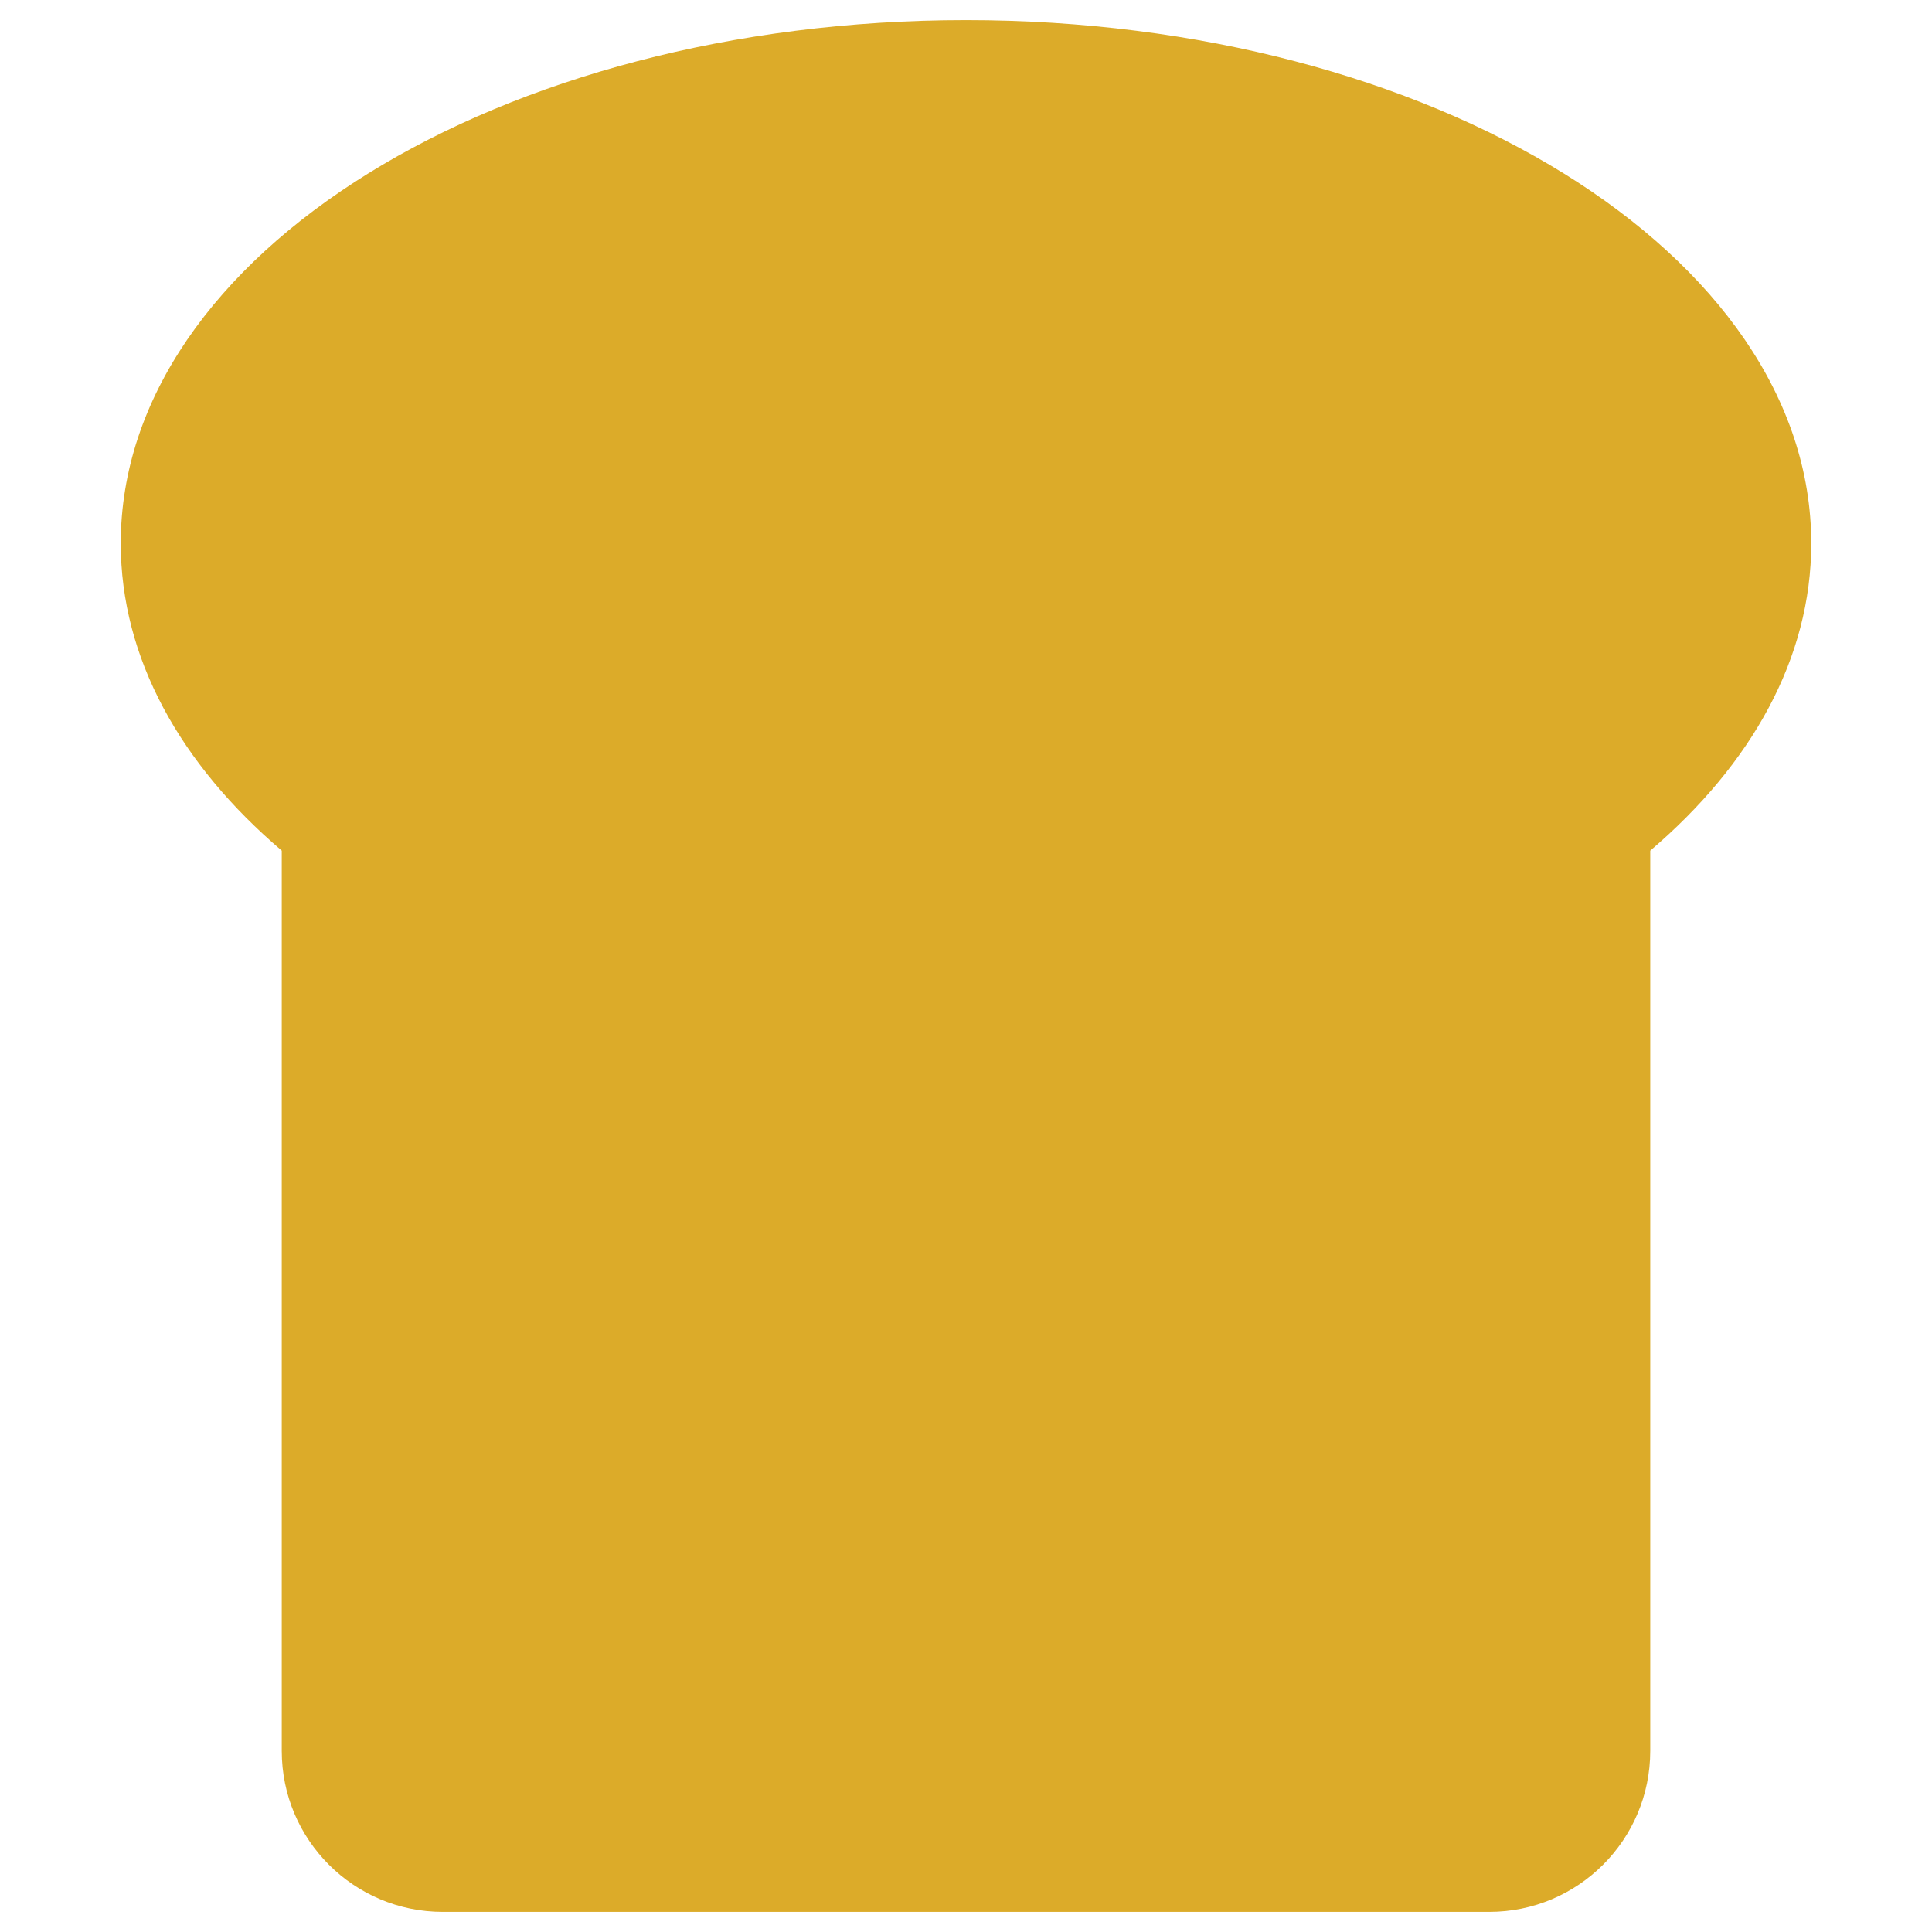
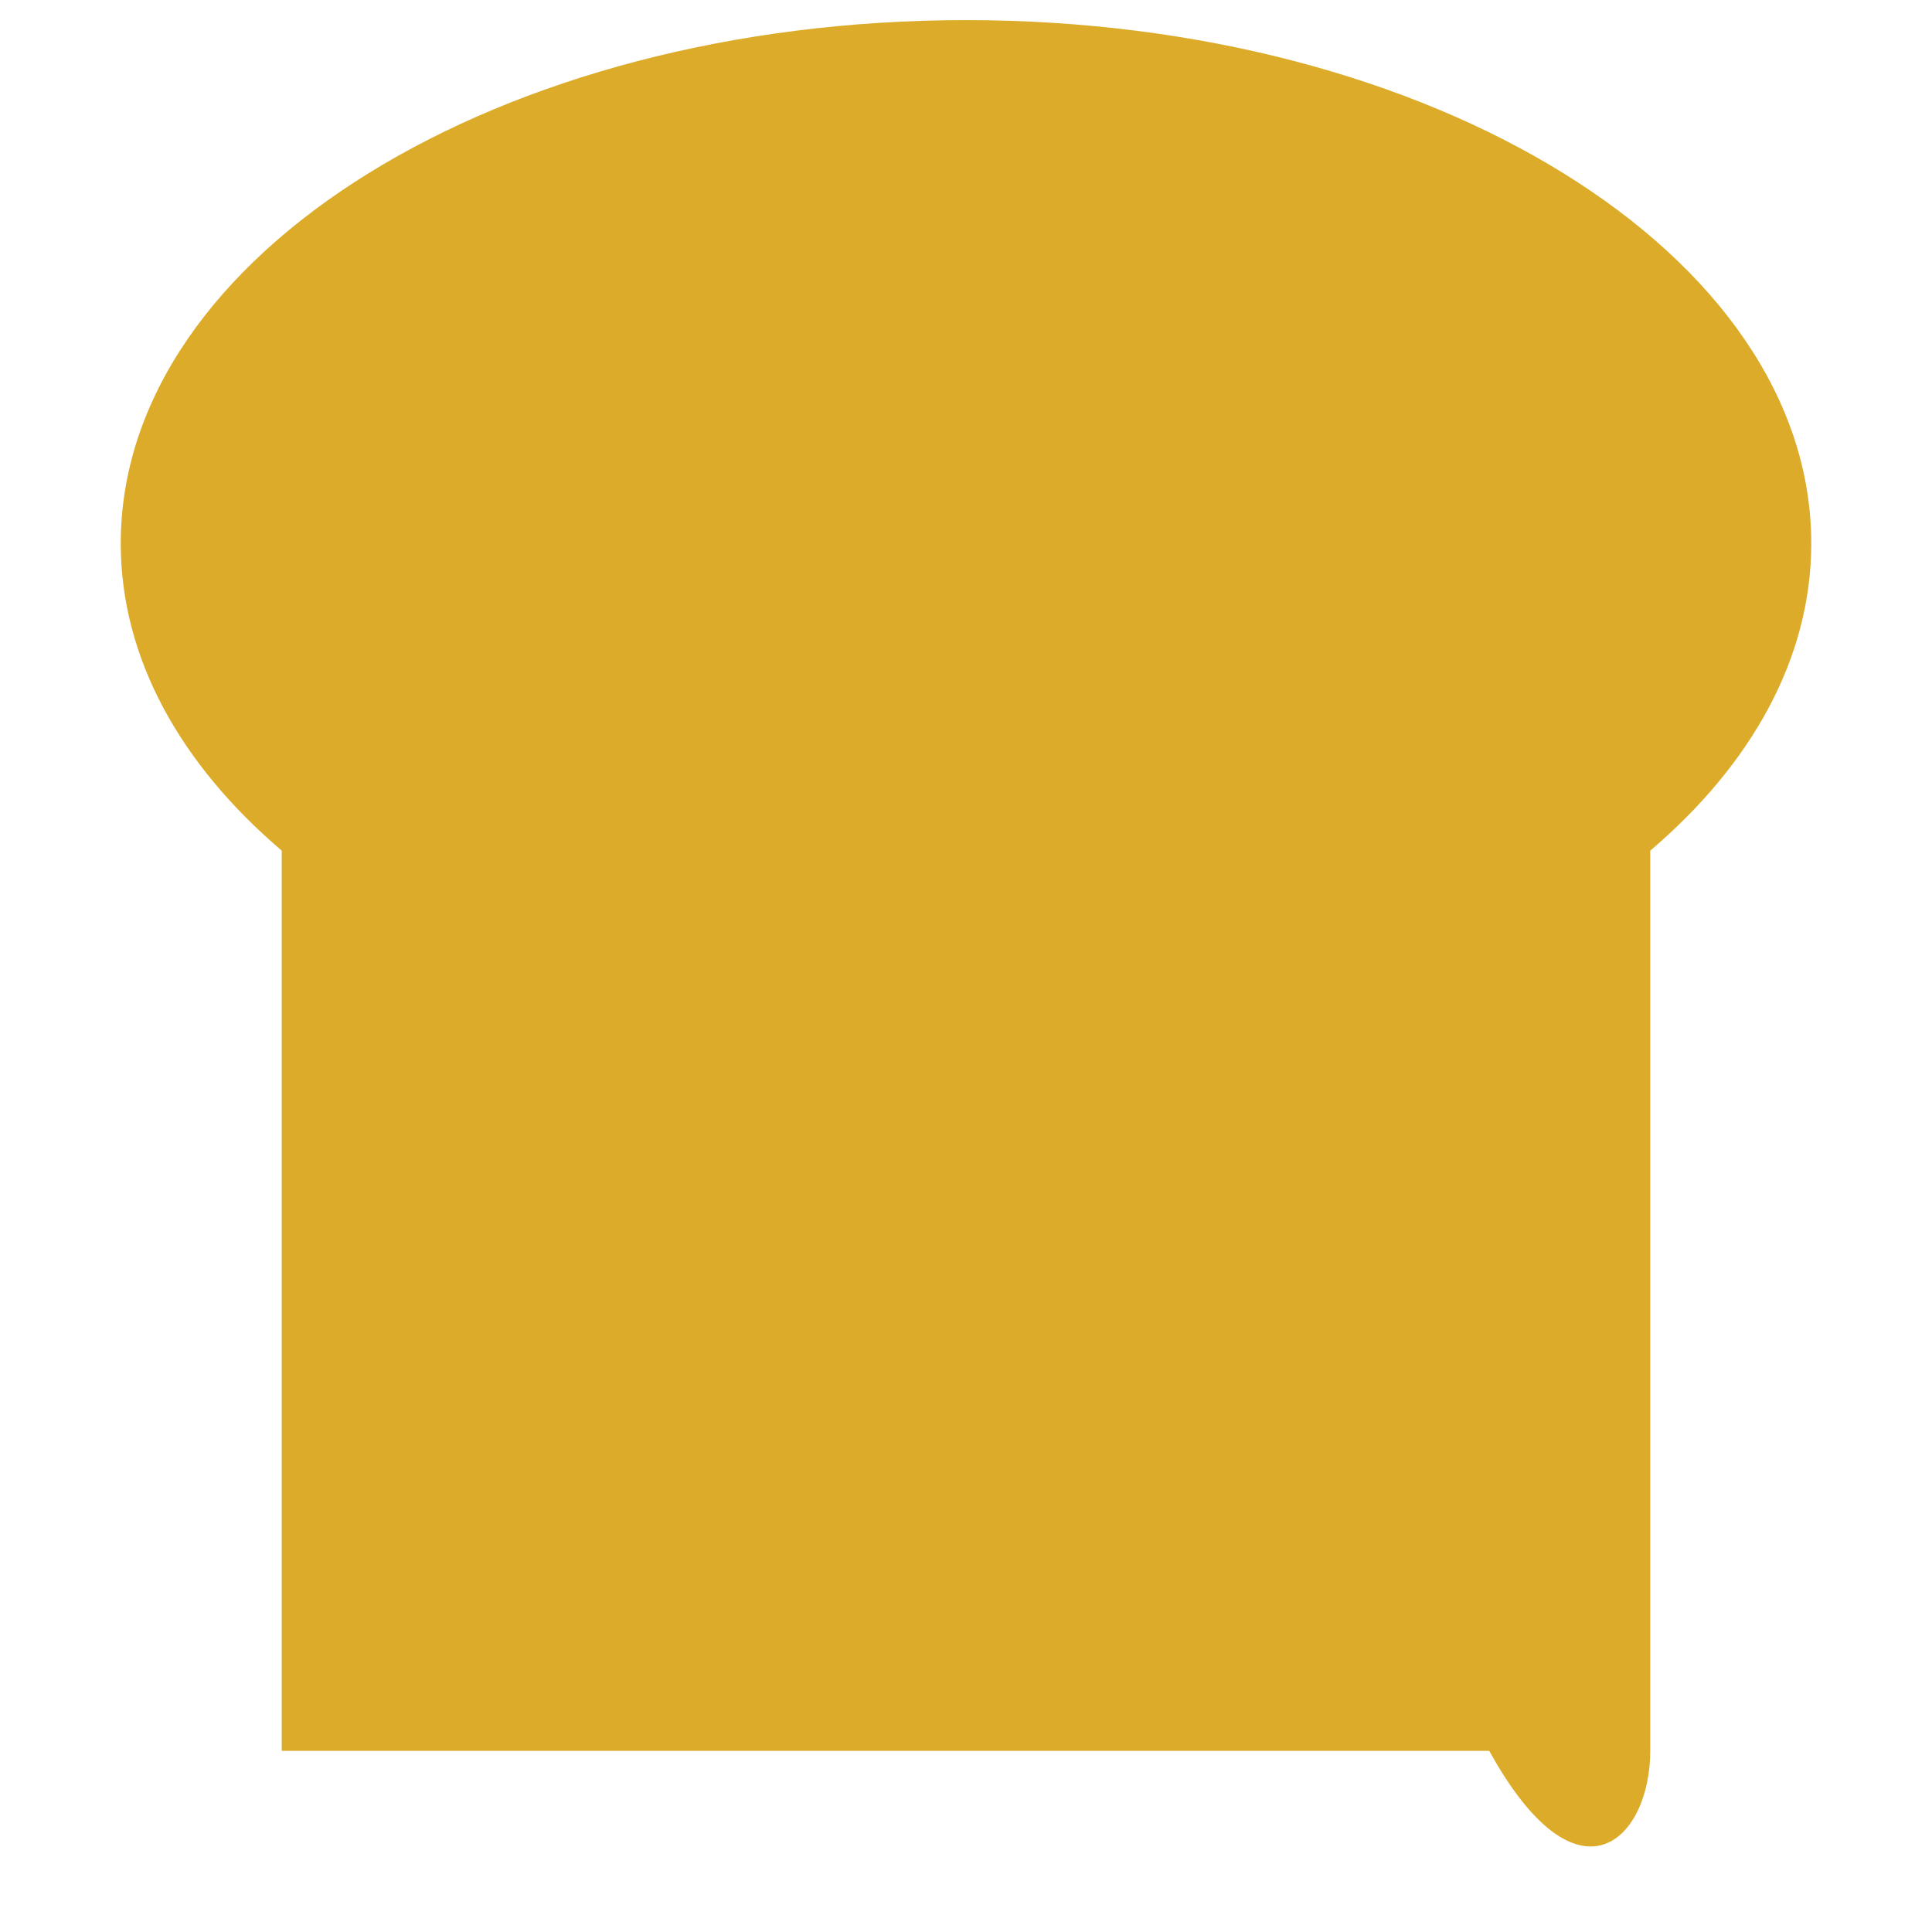
<svg xmlns="http://www.w3.org/2000/svg" width="48" height="48" viewBox="0 0 48 48" fill="none">
-   <path d="M41 21.134C43.516 18.99 45 16.352 45 13.5C45 6.32 35.598 0.5 24 0.5C12.402 0.5 3 6.32 3 13.5C3 16.352 4.484 18.99 7 21.134V43.5C7 45.709 8.791 47.5 11 47.5H37C39.209 47.5 41 45.709 41 43.5V21.134Z" fill="#DCAB29" />
+   <path d="M41 21.134C43.516 18.99 45 16.352 45 13.5C45 6.32 35.598 0.5 24 0.5C12.402 0.5 3 6.32 3 13.5C3 16.352 4.484 18.99 7 21.134V43.5H37C39.209 47.5 41 45.709 41 43.5V21.134Z" fill="#DCAB29" />
</svg>